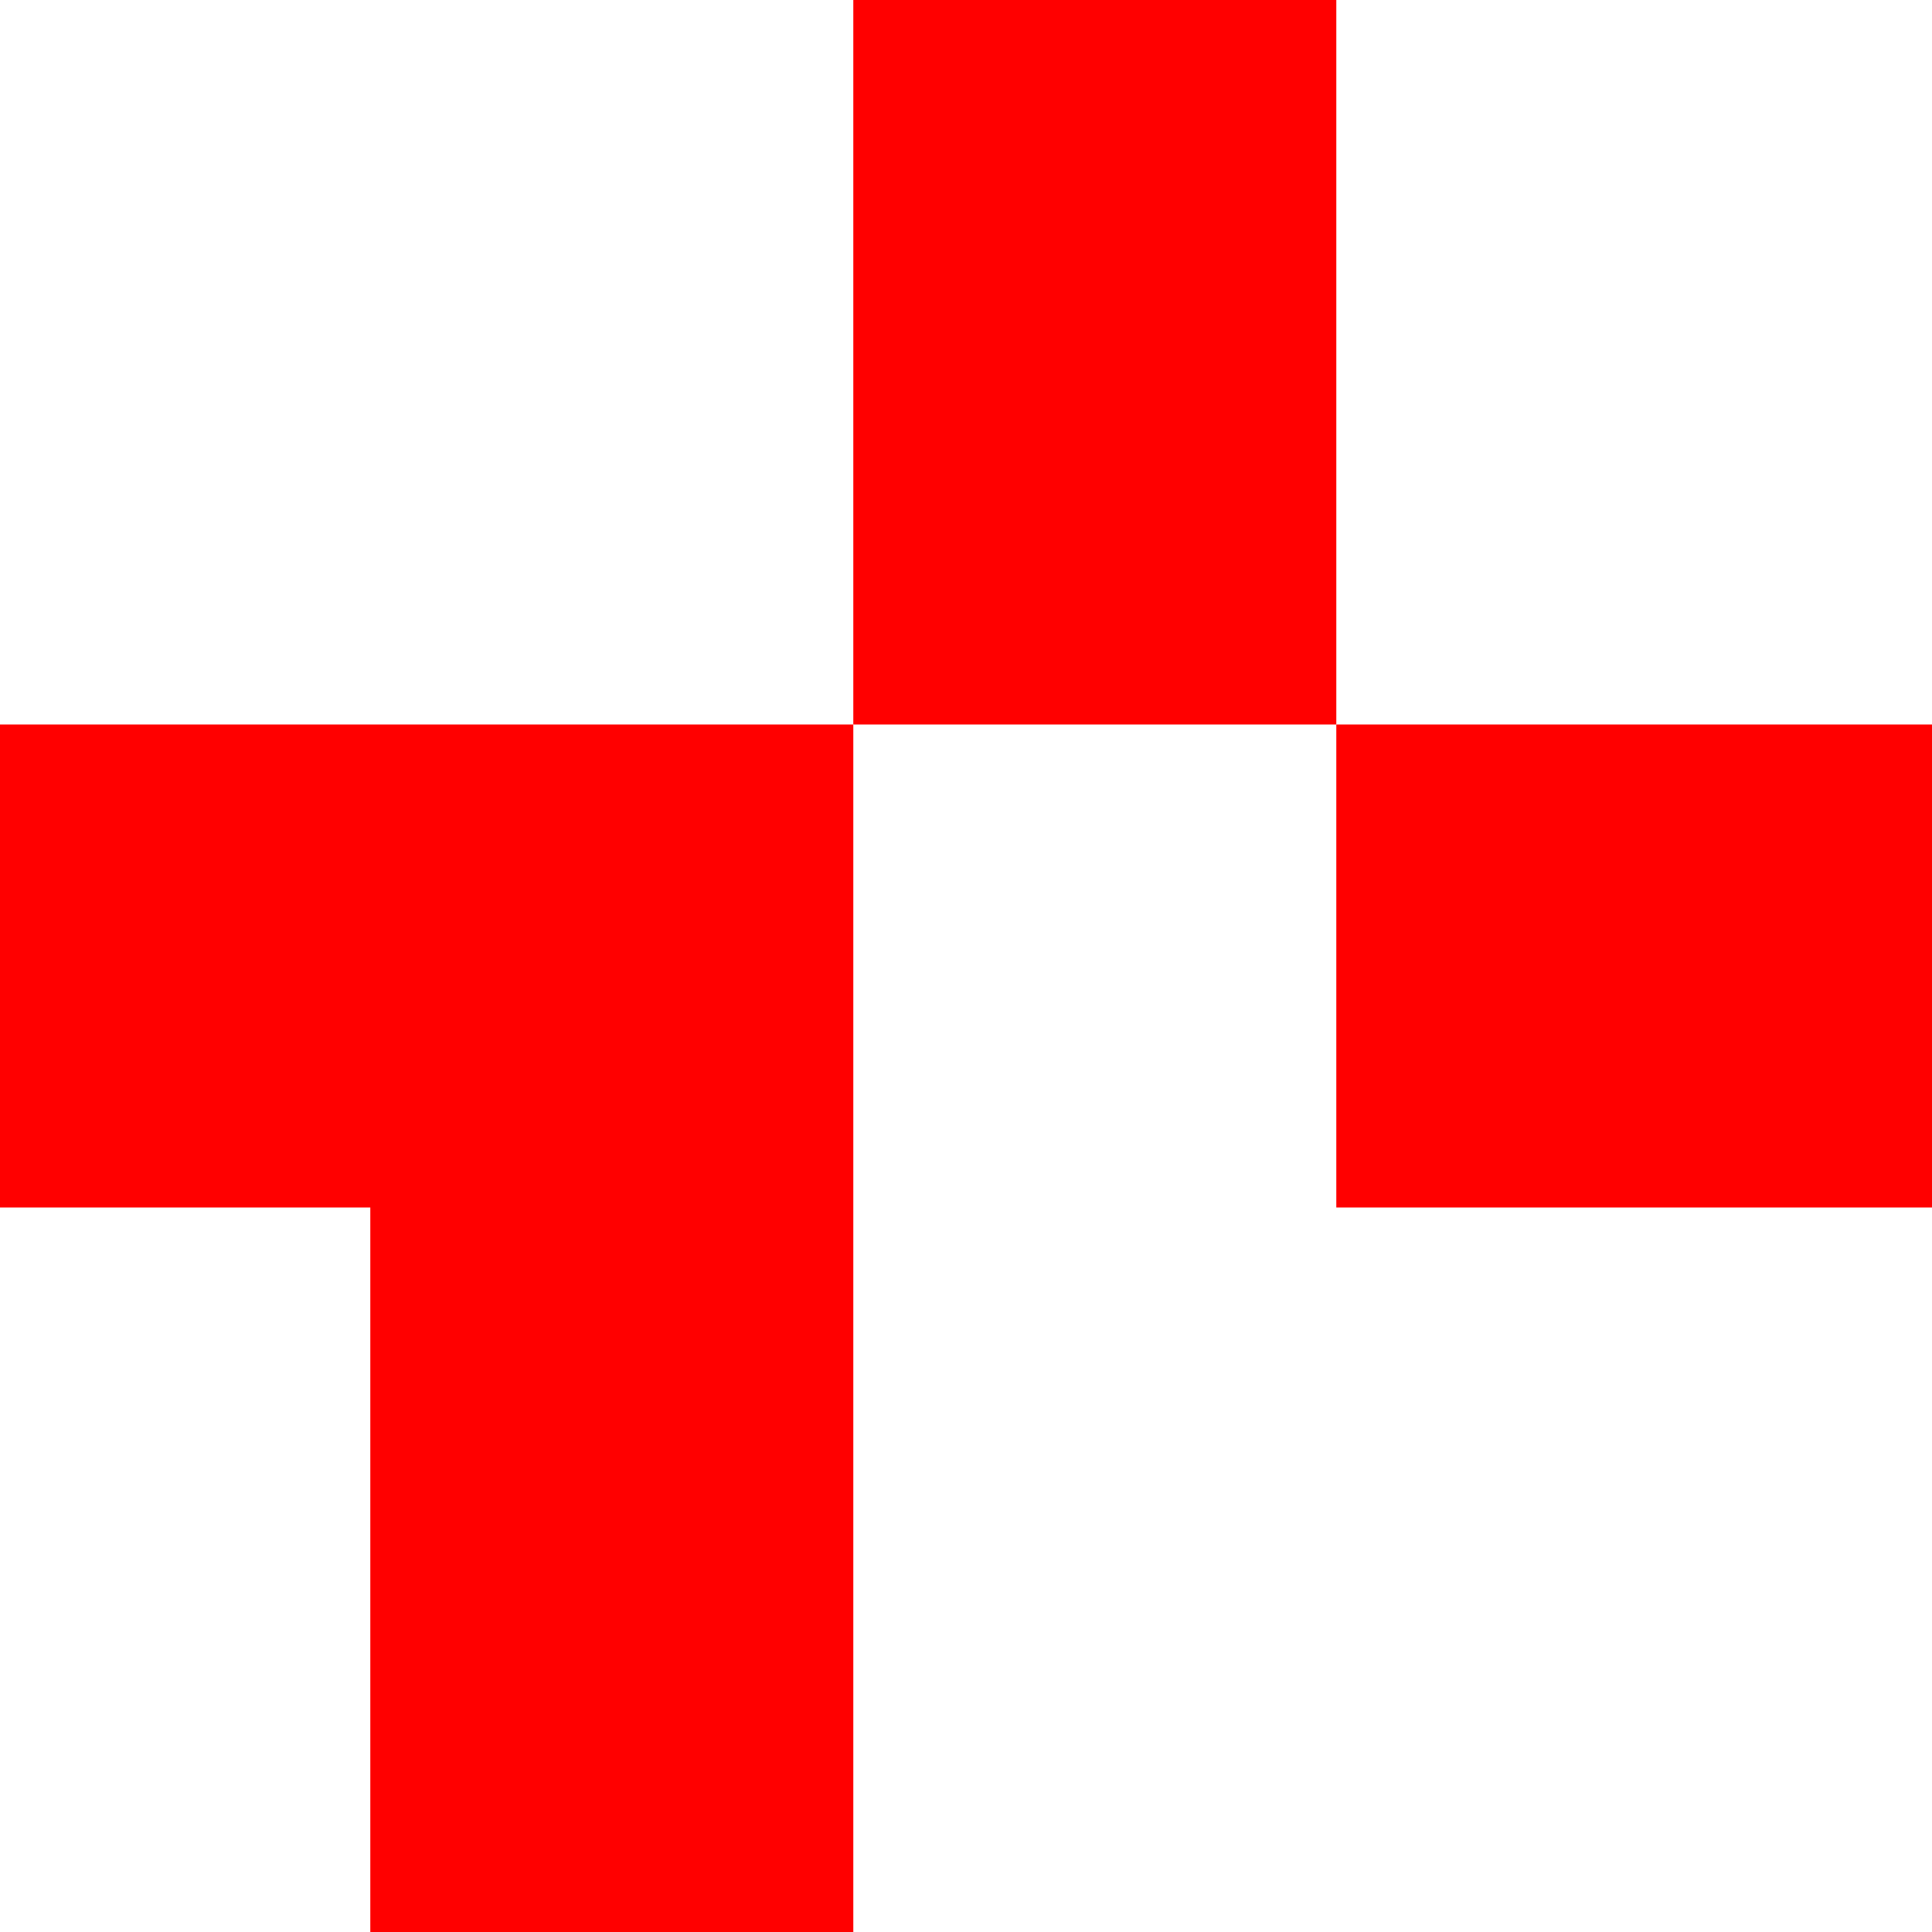
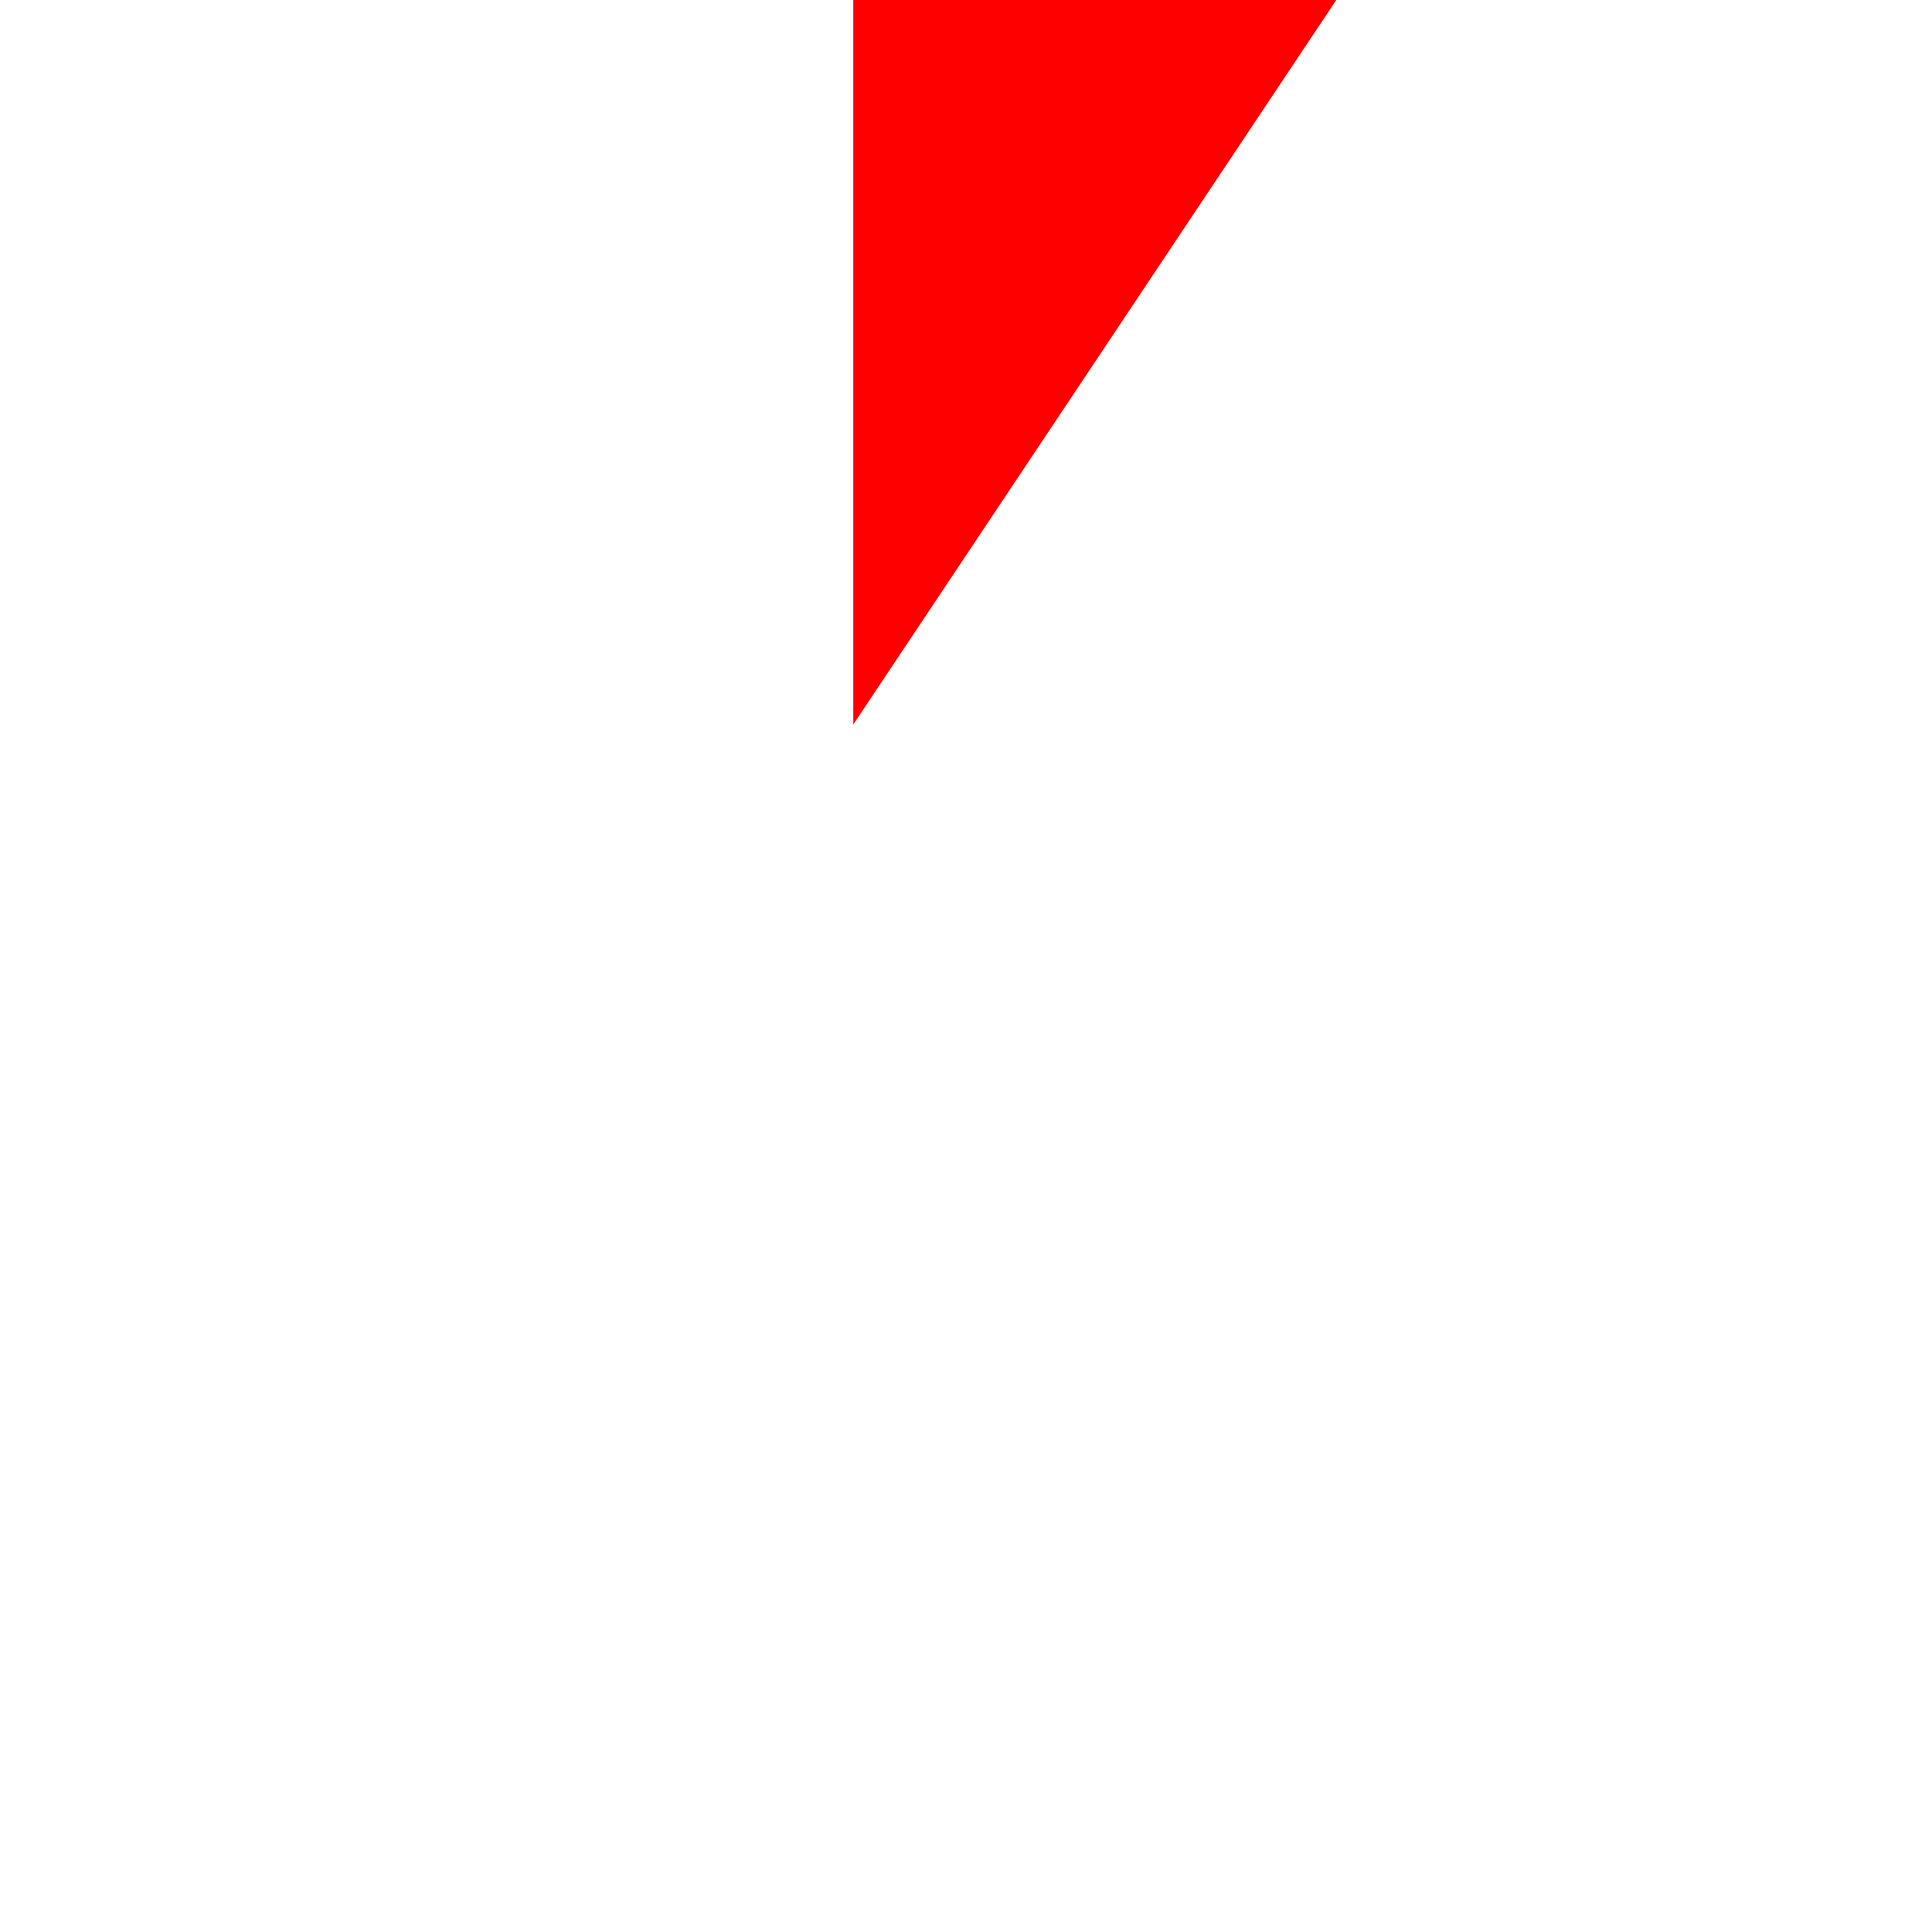
<svg xmlns="http://www.w3.org/2000/svg" width="60" height="60" viewBox="0 0 60 60" fill="none">
-   <path d="M26.5 22.5V0H41.5V22.5" fill="#FF0000" />
-   <path d="M41.5 22.5H60V37.5H41.5" fill="#FF0000" />
-   <path d="M26.5 22.5V60H11.5V37.5H0V22.5" fill="#FF0000" />
+   <path d="M26.5 22.5V0H41.5" fill="#FF0000" />
</svg>